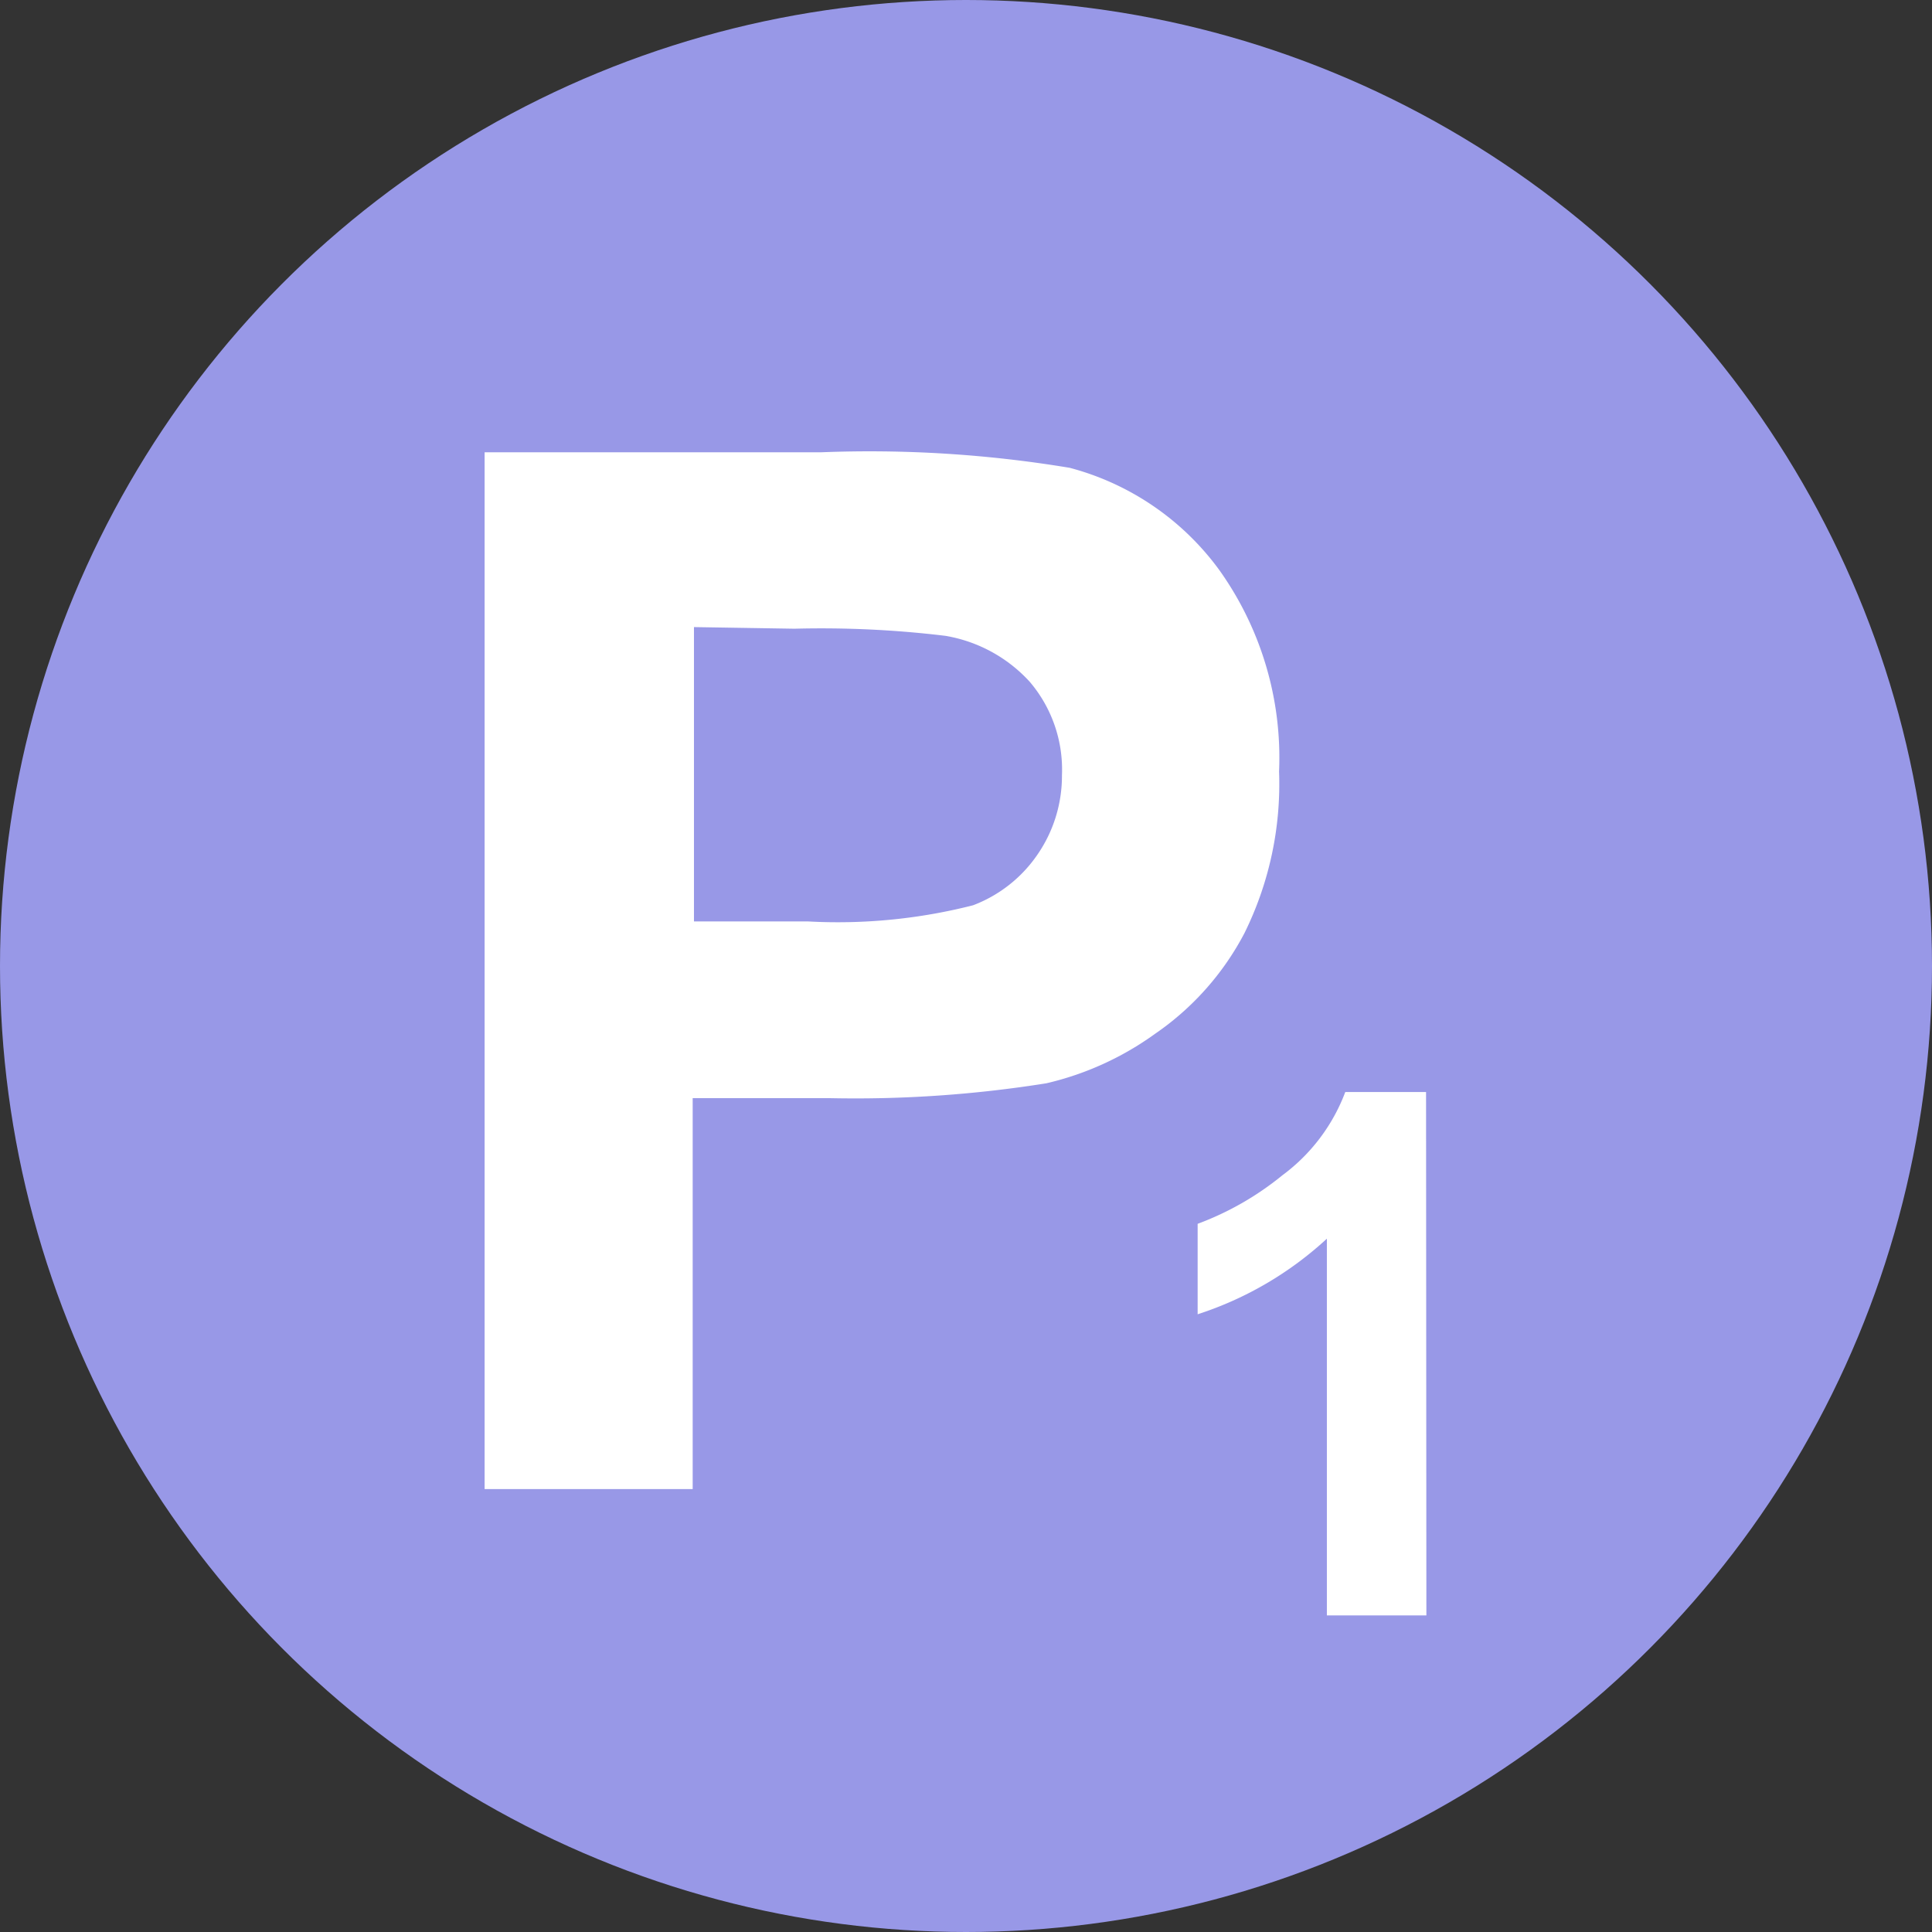
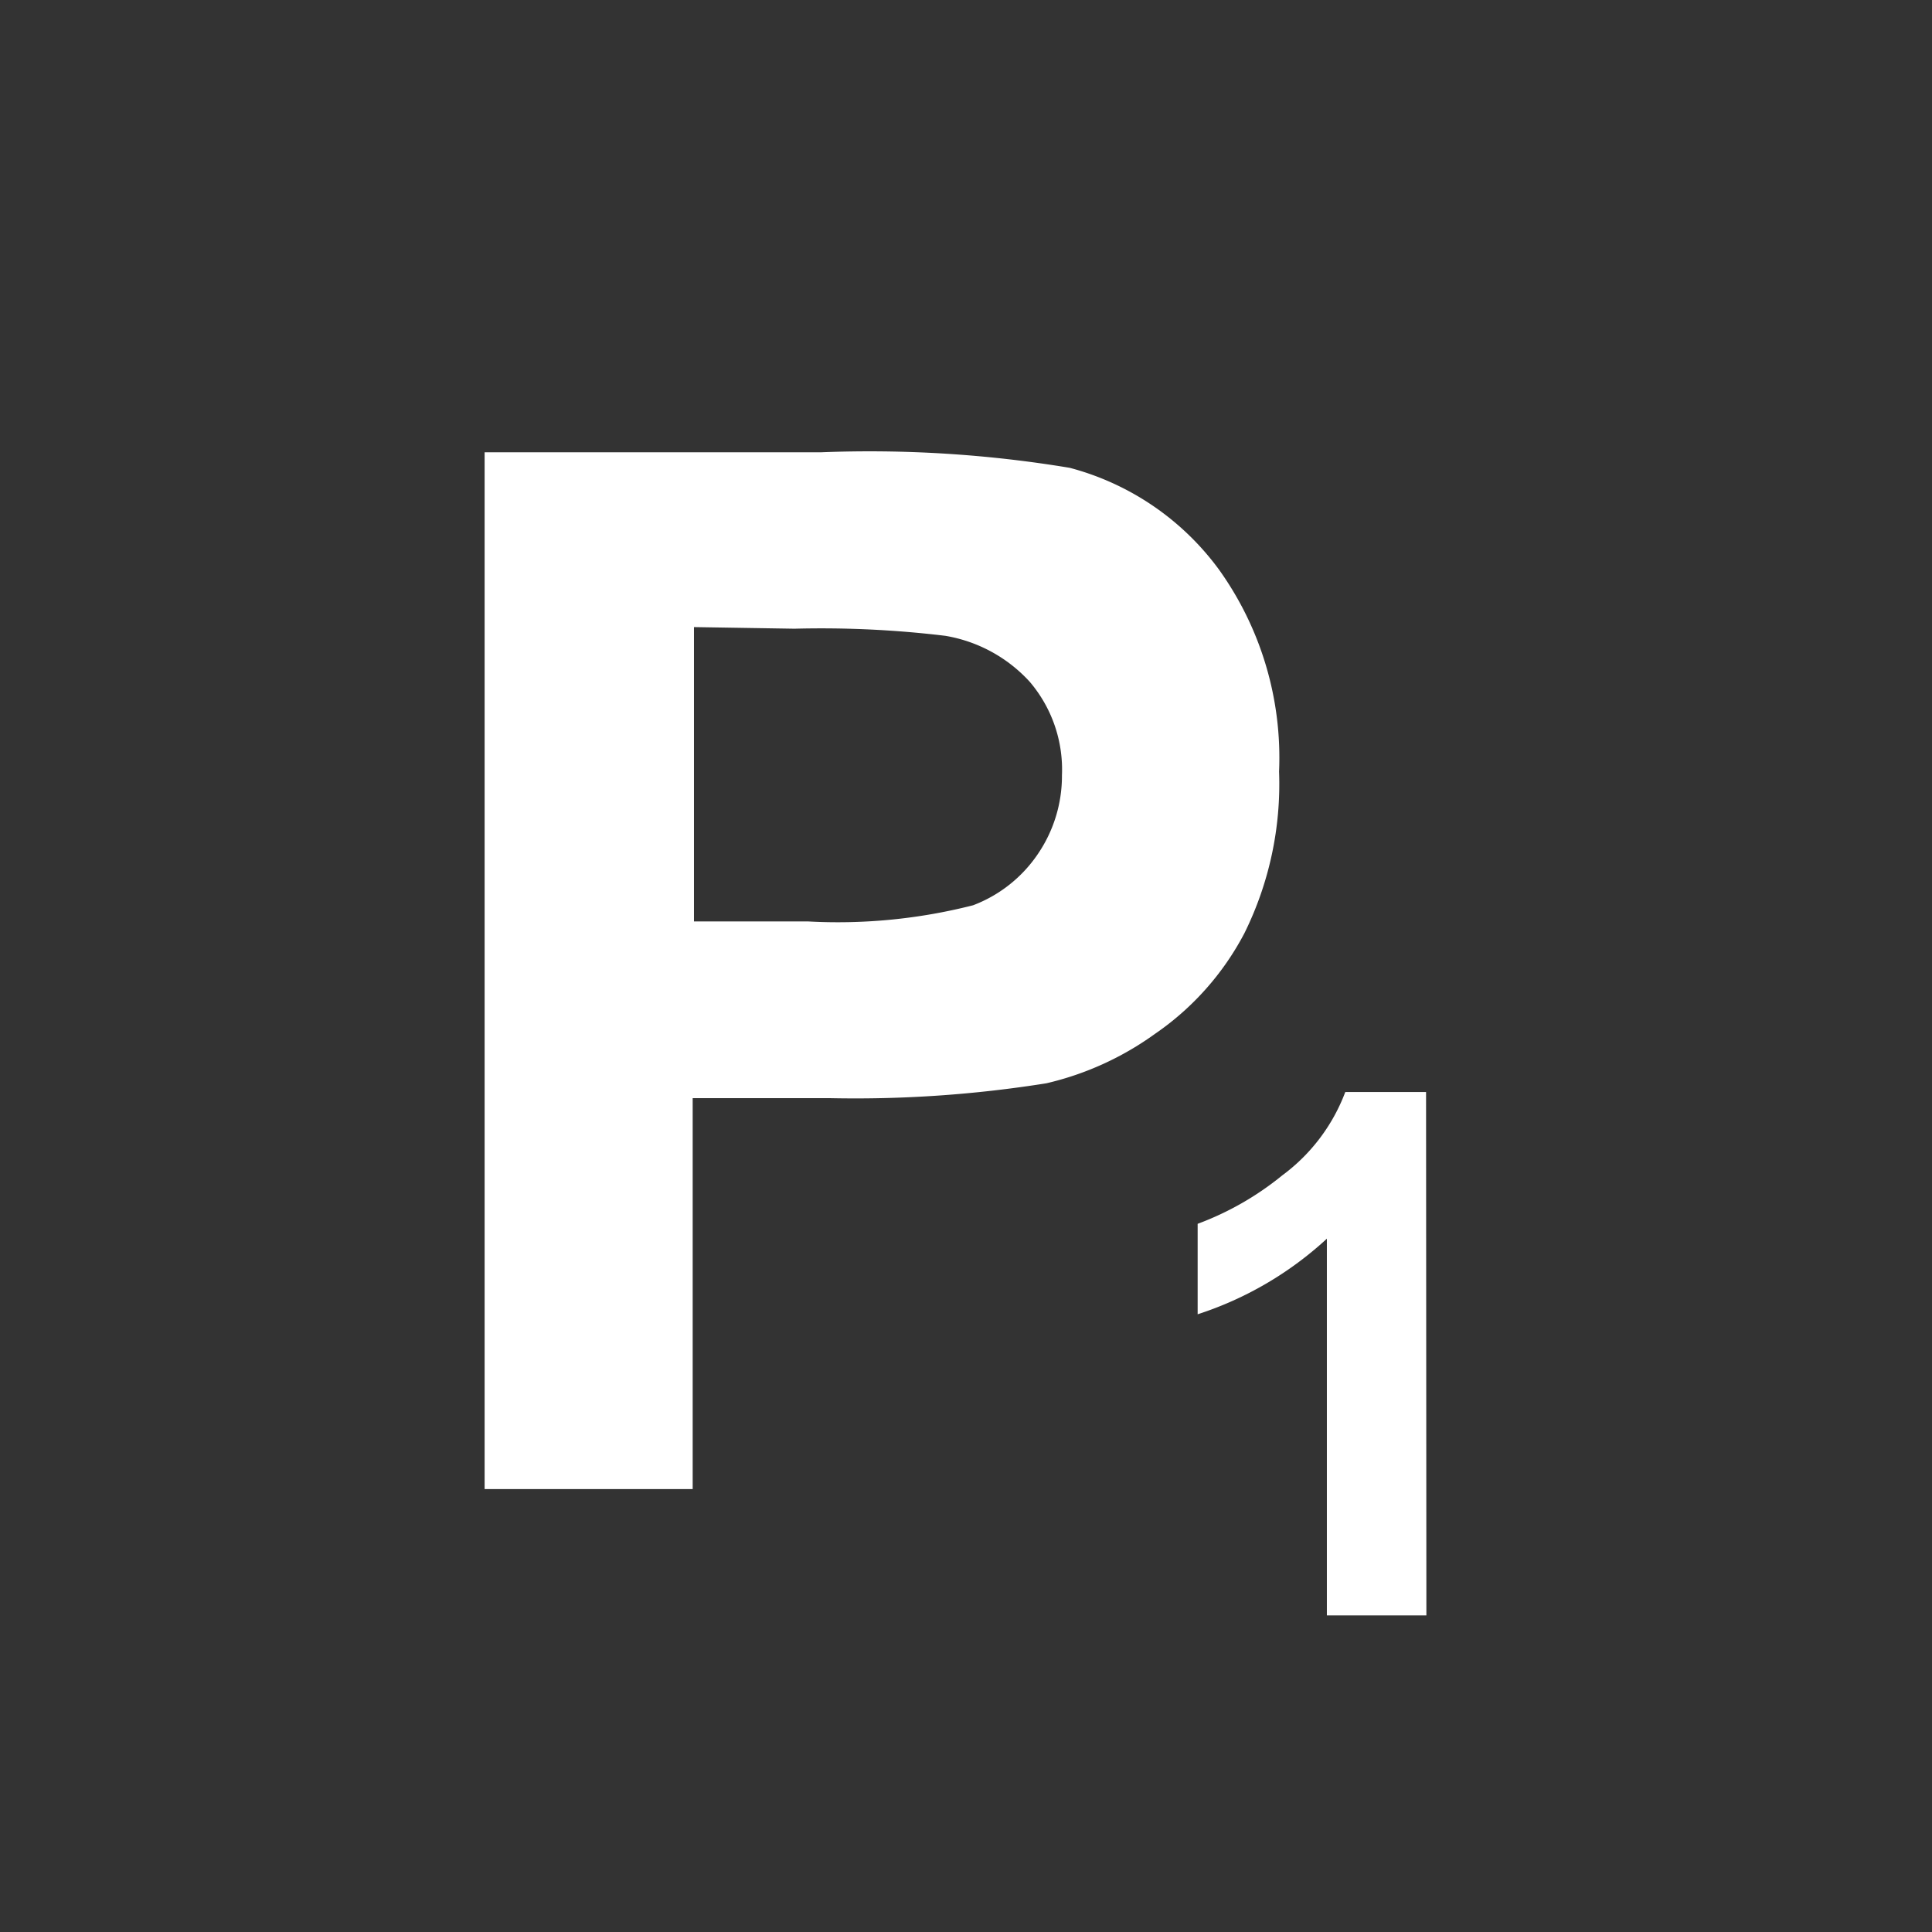
<svg xmlns="http://www.w3.org/2000/svg" viewBox="0 0 59.8 59.8">
  <rect x="0" y="0" width="59.8" height="59.8" fill="#333333" stroke="none" />
  <defs>
    <style>.cls-1{fill:#9898e7;}.cls-2{fill:#fff;}</style>
  </defs>
  <title>p1</title>
  <g id="圖層_2" data-name="圖層 2">
    <g id="圖層_1-2" data-name="圖層 1">
-       <circle class="cls-1" cx="29.9" cy="29.9" r="29.9" />
      <path class="cls-2" d="M15,46.09V14h10.4a37.84,37.84,0,0,1,7.71.48,8.38,8.38,0,0,1,4.62,3.15,10,10,0,0,1,1.86,6.25,10.41,10.41,0,0,1-1.07,5A8.64,8.64,0,0,1,35.75,32a9.36,9.36,0,0,1-3.36,1.53,37.55,37.55,0,0,1-6.72.46H21.44V46.09Zm6.48-26.68v9.11H25a16.93,16.93,0,0,0,5.12-.5,4.23,4.23,0,0,0,2-1.58A4.29,4.29,0,0,0,32.87,24a4.19,4.19,0,0,0-1-2.9,4.56,4.56,0,0,0-2.61-1.42,32,32,0,0,0-4.67-.22Z" />
      <path class="cls-2" d="M44.15,50H41.07V38.34a10.8,10.8,0,0,1-4,2.34v-2.8a9.21,9.21,0,0,0,2.62-1.5,5.7,5.7,0,0,0,1.95-2.58h2.5Z" />
    </g>
  </g>
</svg>